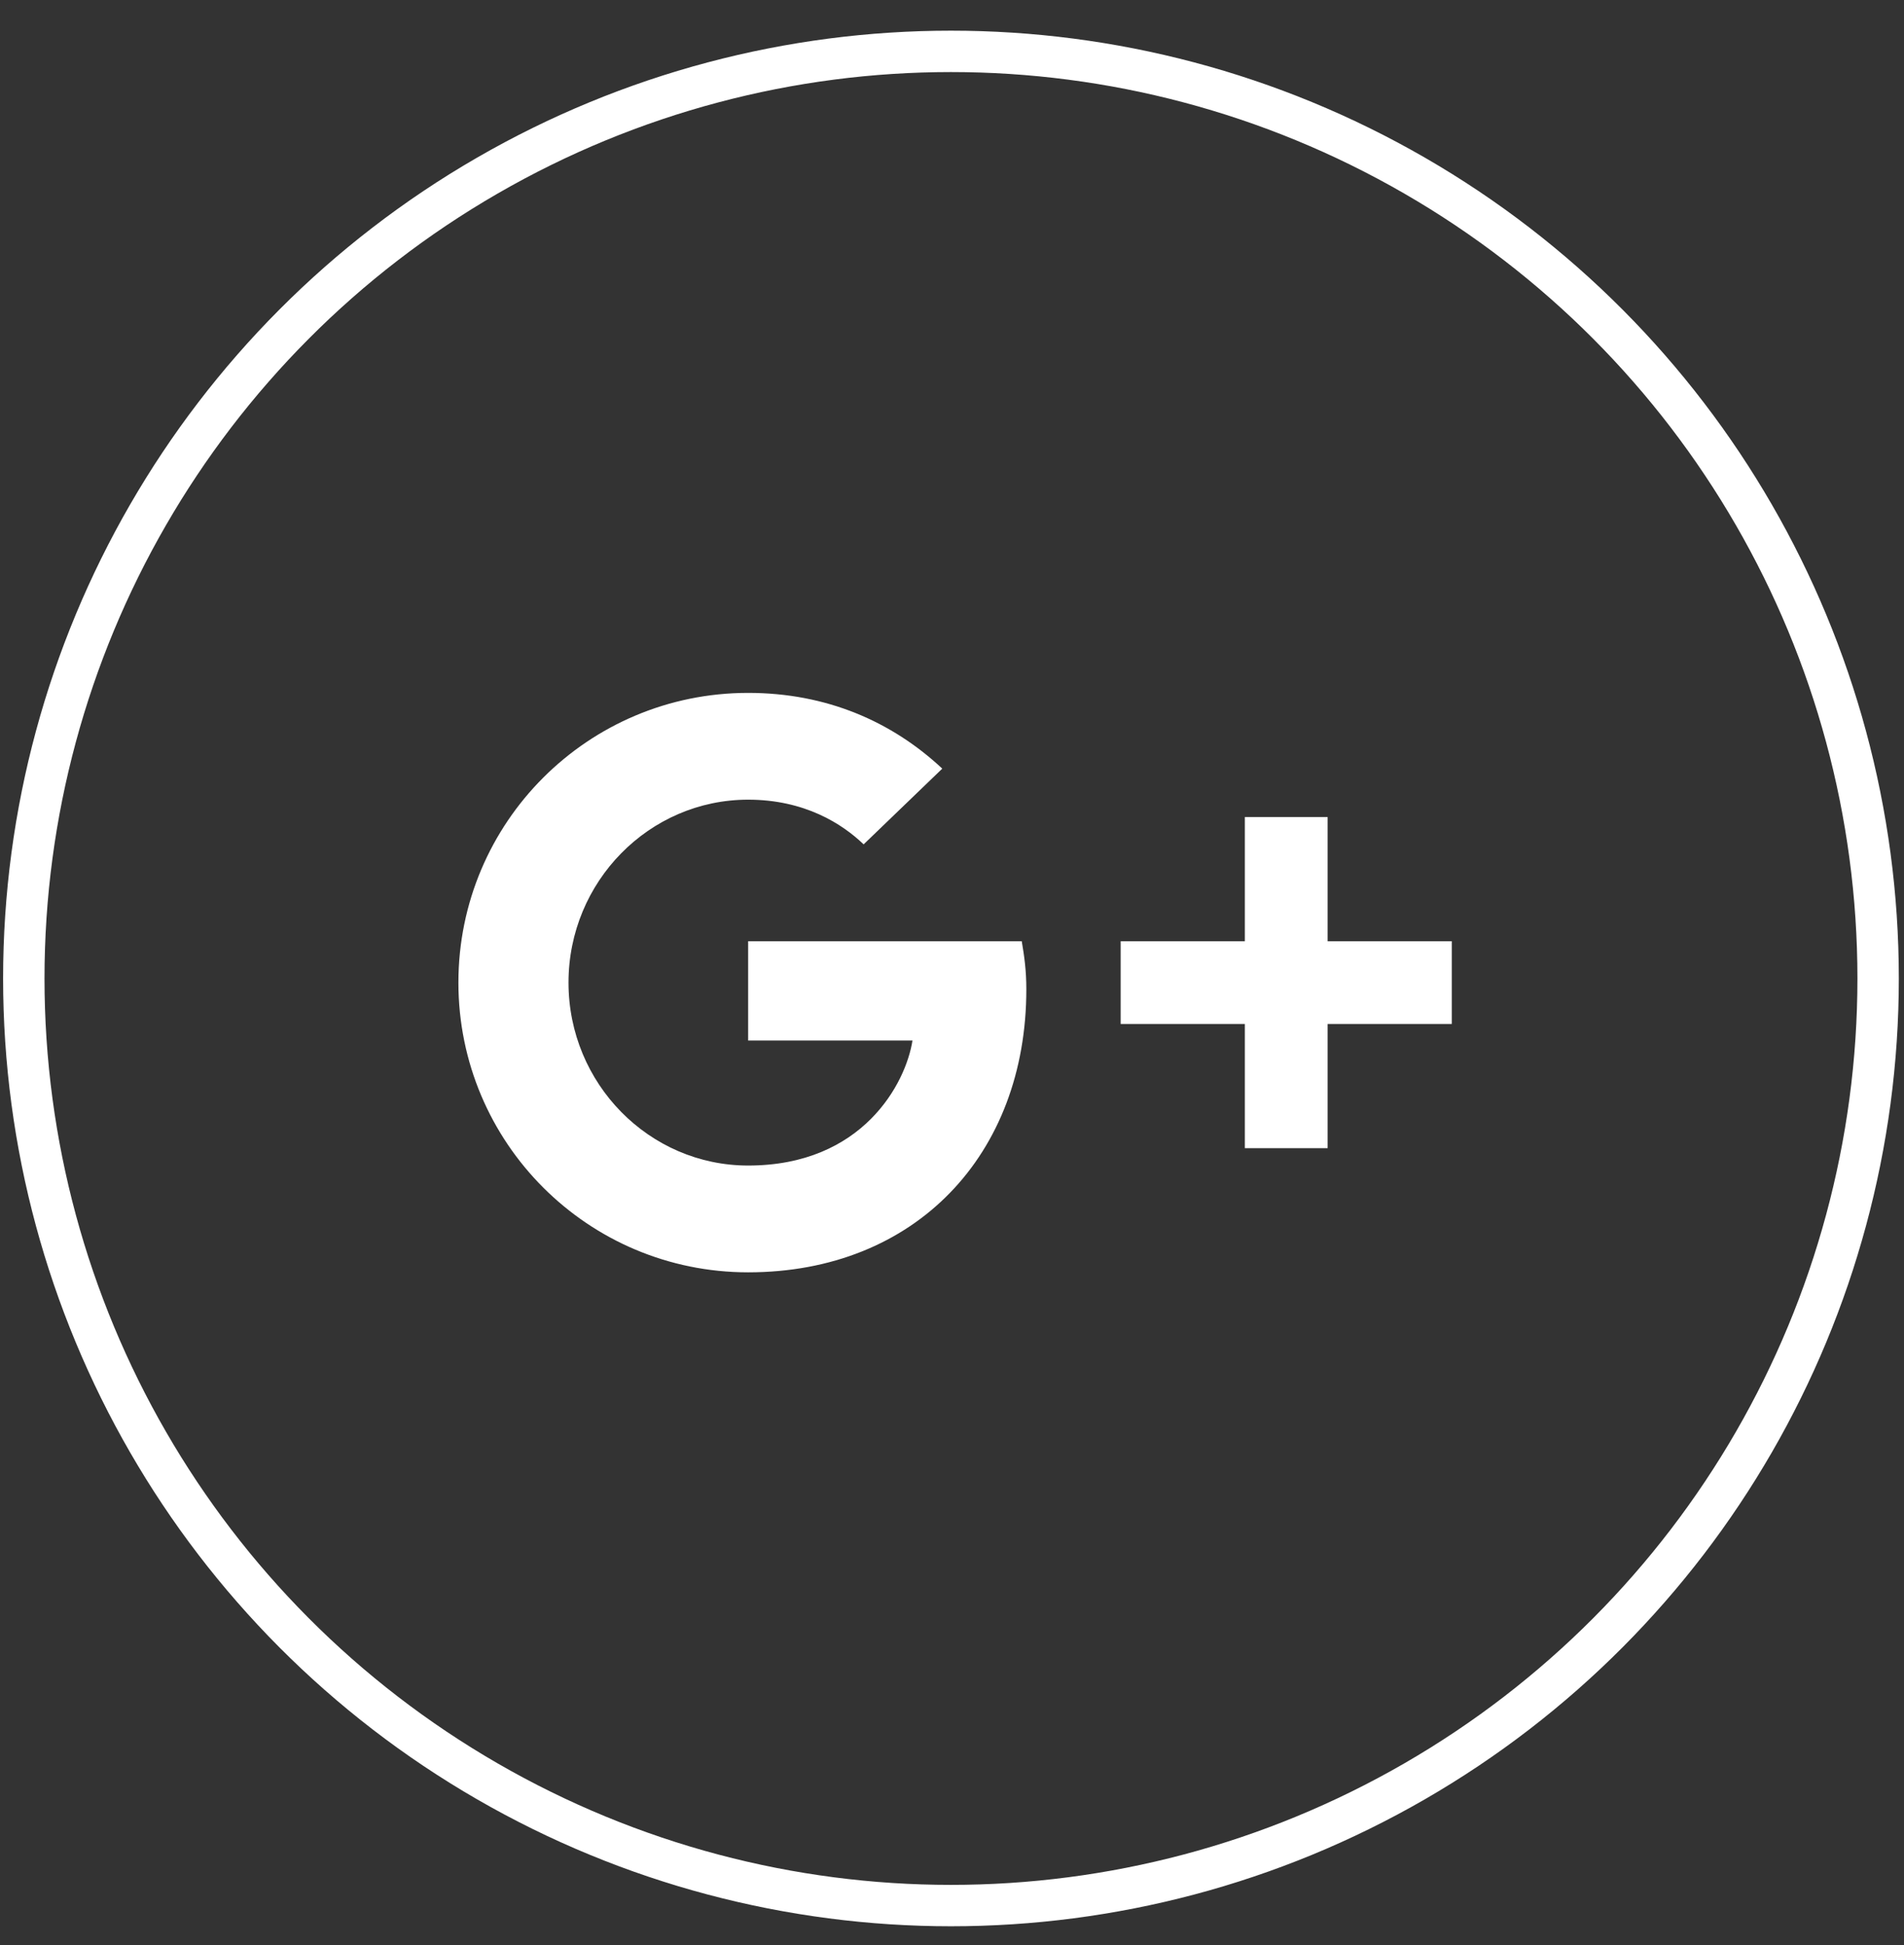
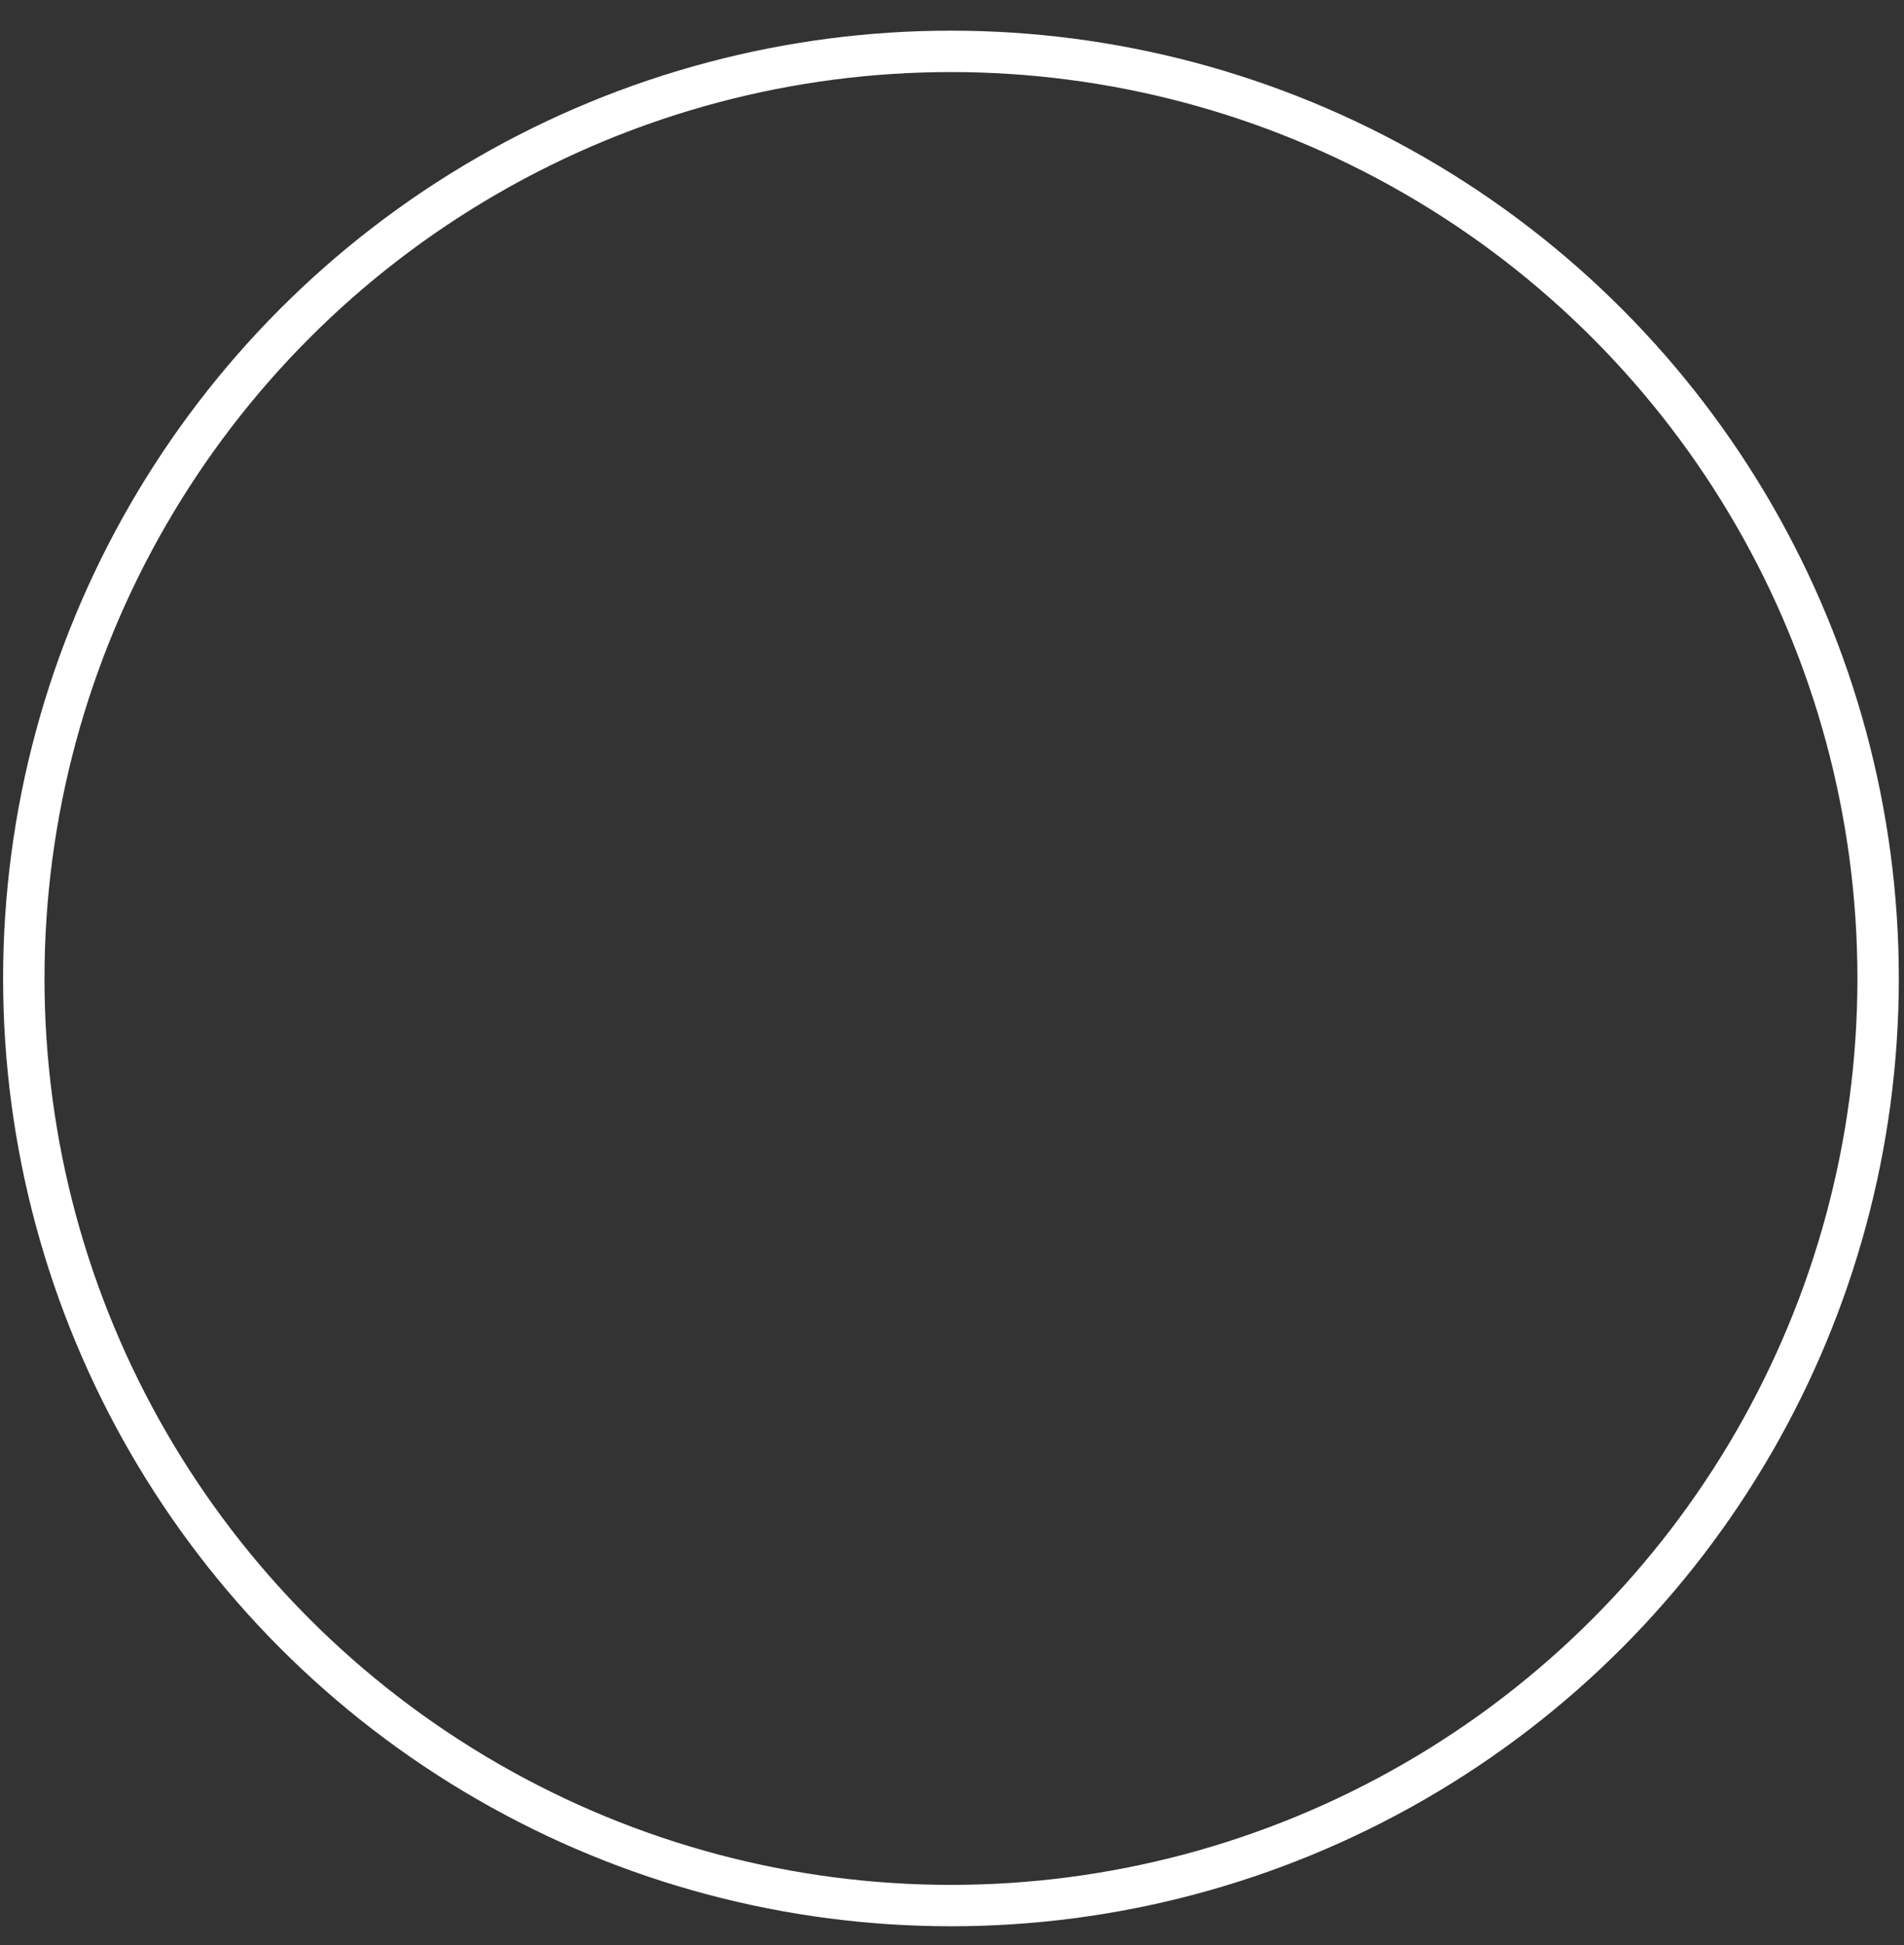
<svg xmlns="http://www.w3.org/2000/svg" width="46" height="47" viewBox="0 0 46 47" fill="none">
  <rect x="0" y="0" width="46" height="47" fill="#333333" stroke="none" />
  <circle cx="22.975" cy="23.641" r="22.4" stroke="#fff" />
  <g clip-path="url(#clip0_2013_332)">
-     <path fill-rule="evenodd" clip-rule="evenodd" d="M18.075 22.741V25.141H22.045C21.885 26.17 20.845 28.161 18.075 28.161C15.685 28.161 13.735 26.182 13.735 23.741C13.735 21.301 15.685 19.321 18.075 19.321C19.435 19.321 20.345 19.901 20.865 20.401L22.765 18.571C21.545 17.431 19.965 16.741 18.075 16.741C14.205 16.741 11.075 19.871 11.075 23.741C11.075 27.611 14.205 30.741 18.075 30.741C22.115 30.741 24.796 27.901 24.796 23.901C24.796 23.441 24.745 23.091 24.685 22.741H18.075ZM35.075 24.741H32.075V27.741H30.075V24.741H27.075V22.741H30.075V19.741H32.075V22.741H35.075V24.741Z" fill="#fff" />
+     <path fill-rule="evenodd" clip-rule="evenodd" d="M18.075 22.741V25.141H22.045C21.885 26.17 20.845 28.161 18.075 28.161C15.685 28.161 13.735 26.182 13.735 23.741C13.735 21.301 15.685 19.321 18.075 19.321C19.435 19.321 20.345 19.901 20.865 20.401L22.765 18.571C21.545 17.431 19.965 16.741 18.075 16.741C14.205 16.741 11.075 19.871 11.075 23.741C11.075 27.611 14.205 30.741 18.075 30.741C22.115 30.741 24.796 27.901 24.796 23.901C24.796 23.441 24.745 23.091 24.685 22.741H18.075ZM35.075 24.741H32.075V27.741H30.075V24.741H27.075V22.741H30.075V19.741V22.741H35.075V24.741Z" fill="#fff" />
  </g>
  <defs>
    <clipPath id="clip0_2013_332">
-       <rect width="24" height="24" fill="white" transform="translate(11.075 11.741)" />
-     </clipPath>
+       </clipPath>
  </defs>
</svg>